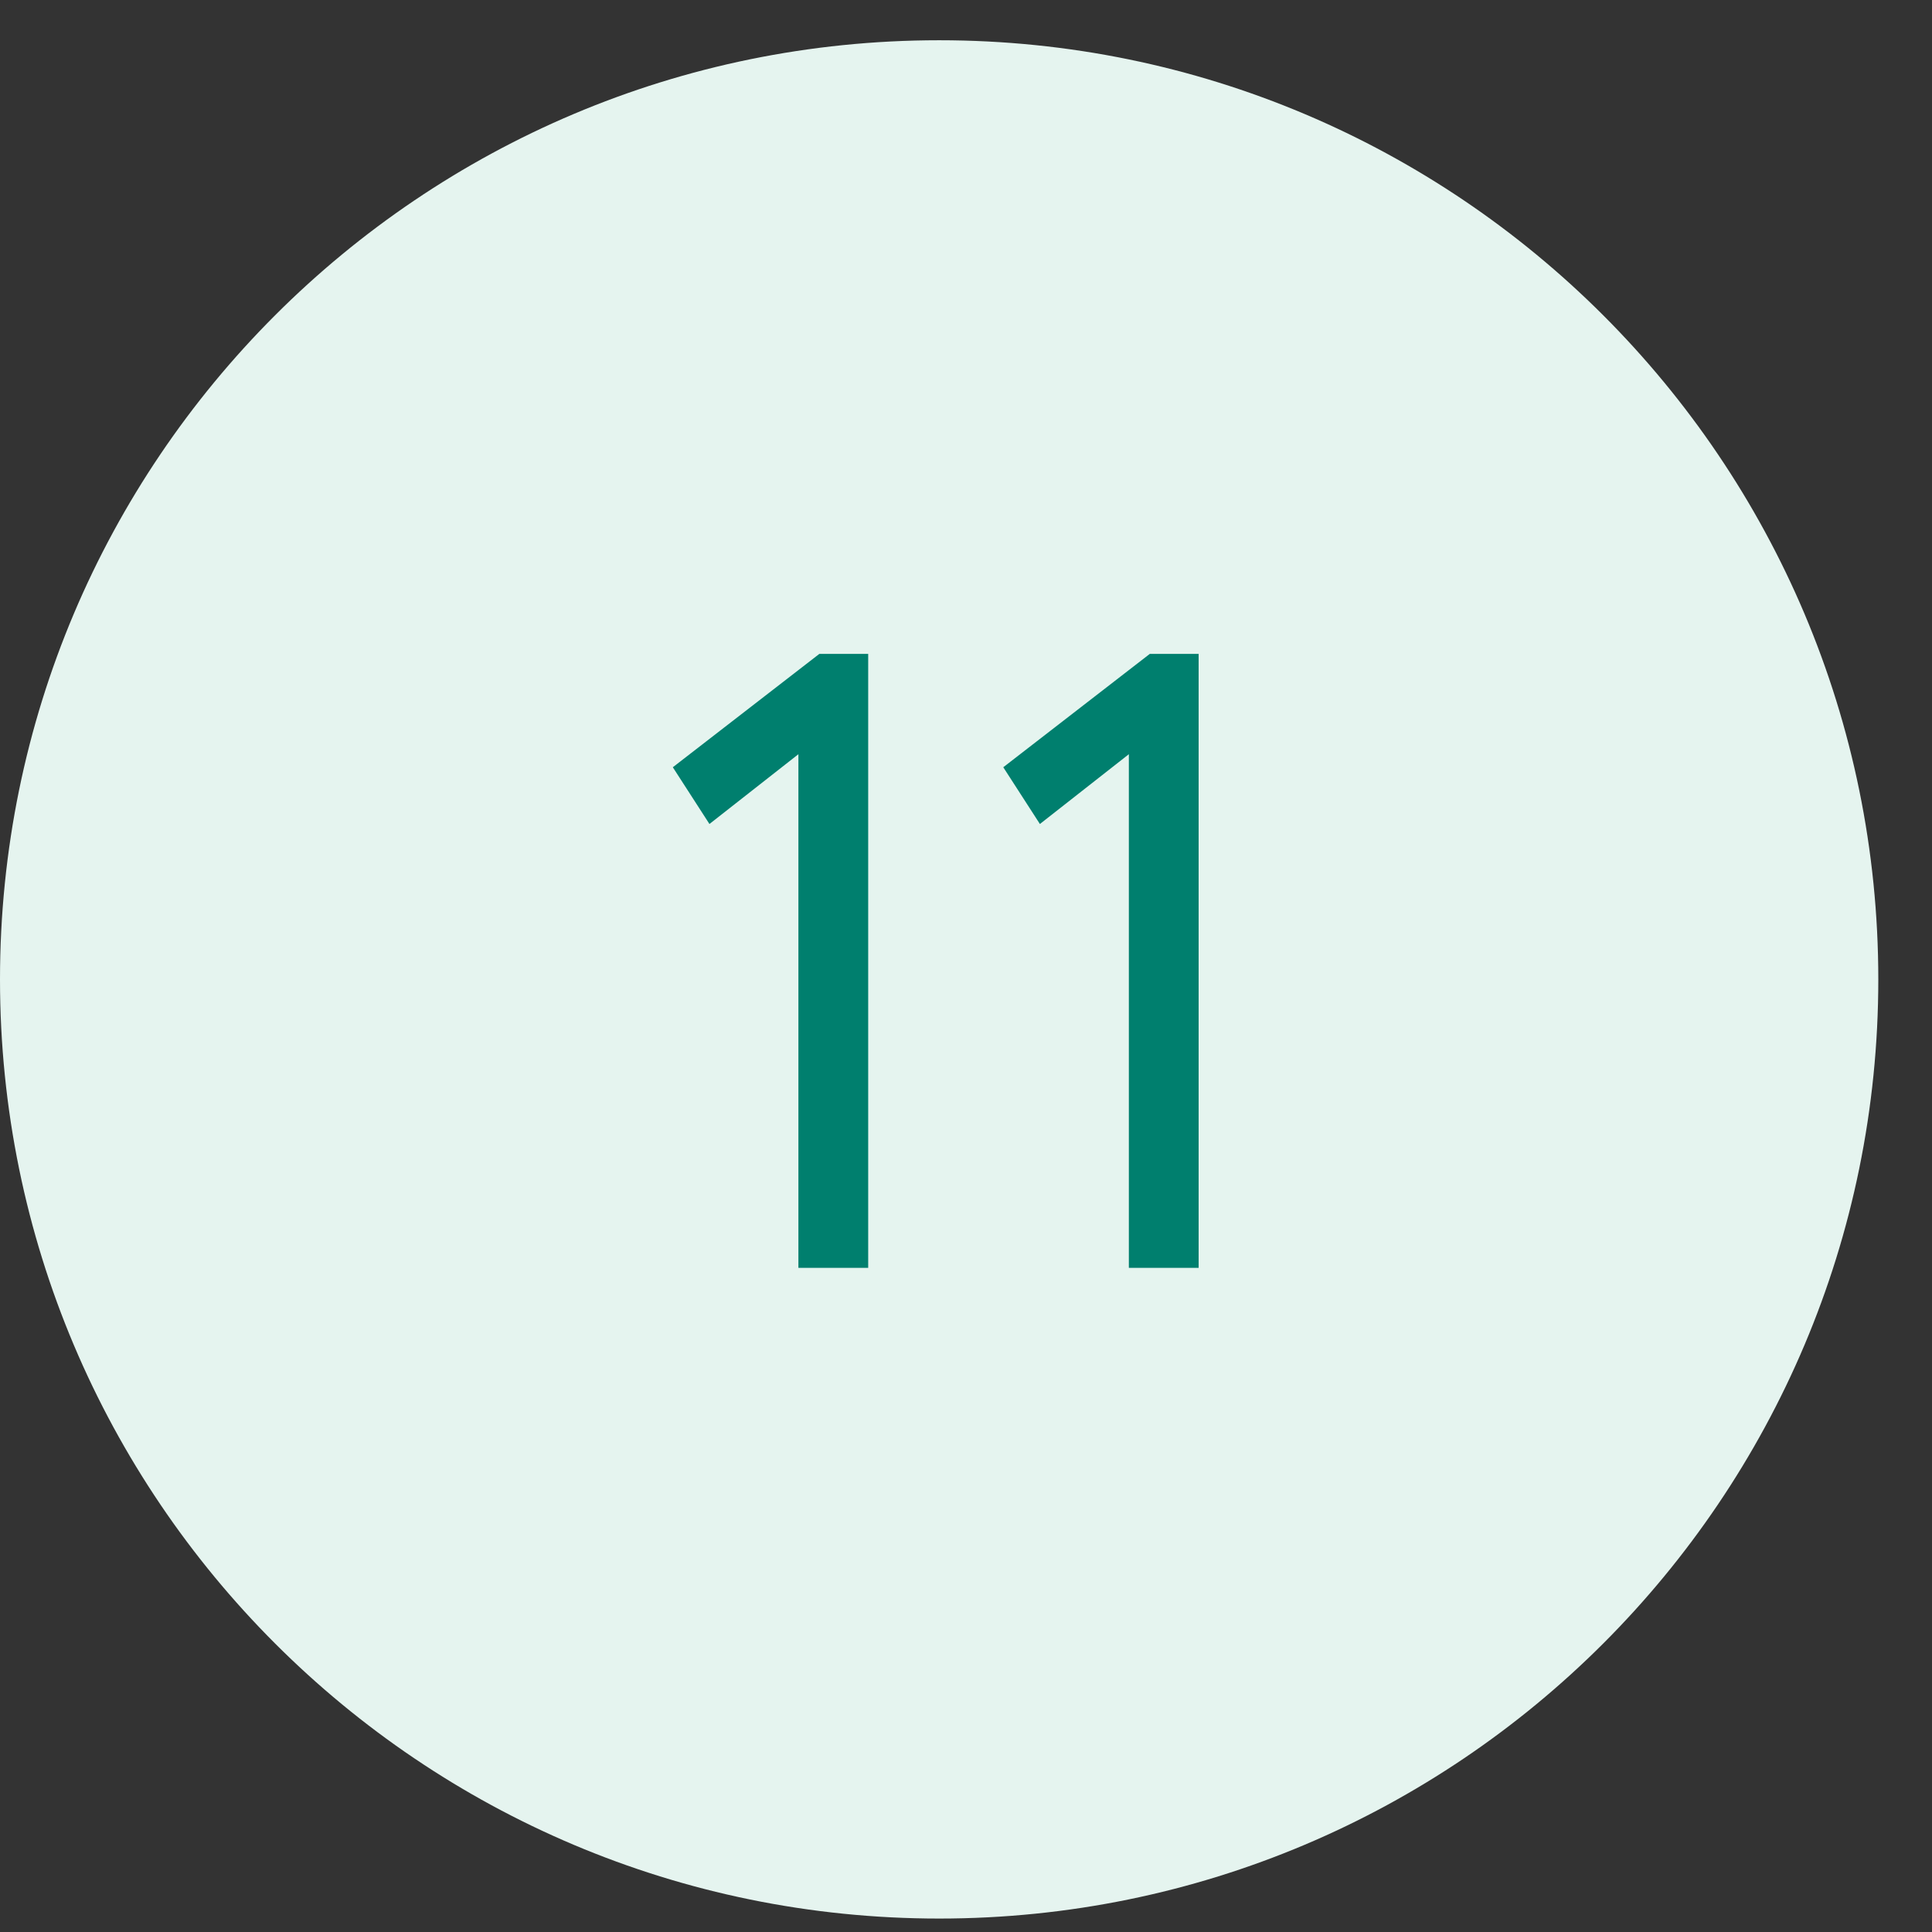
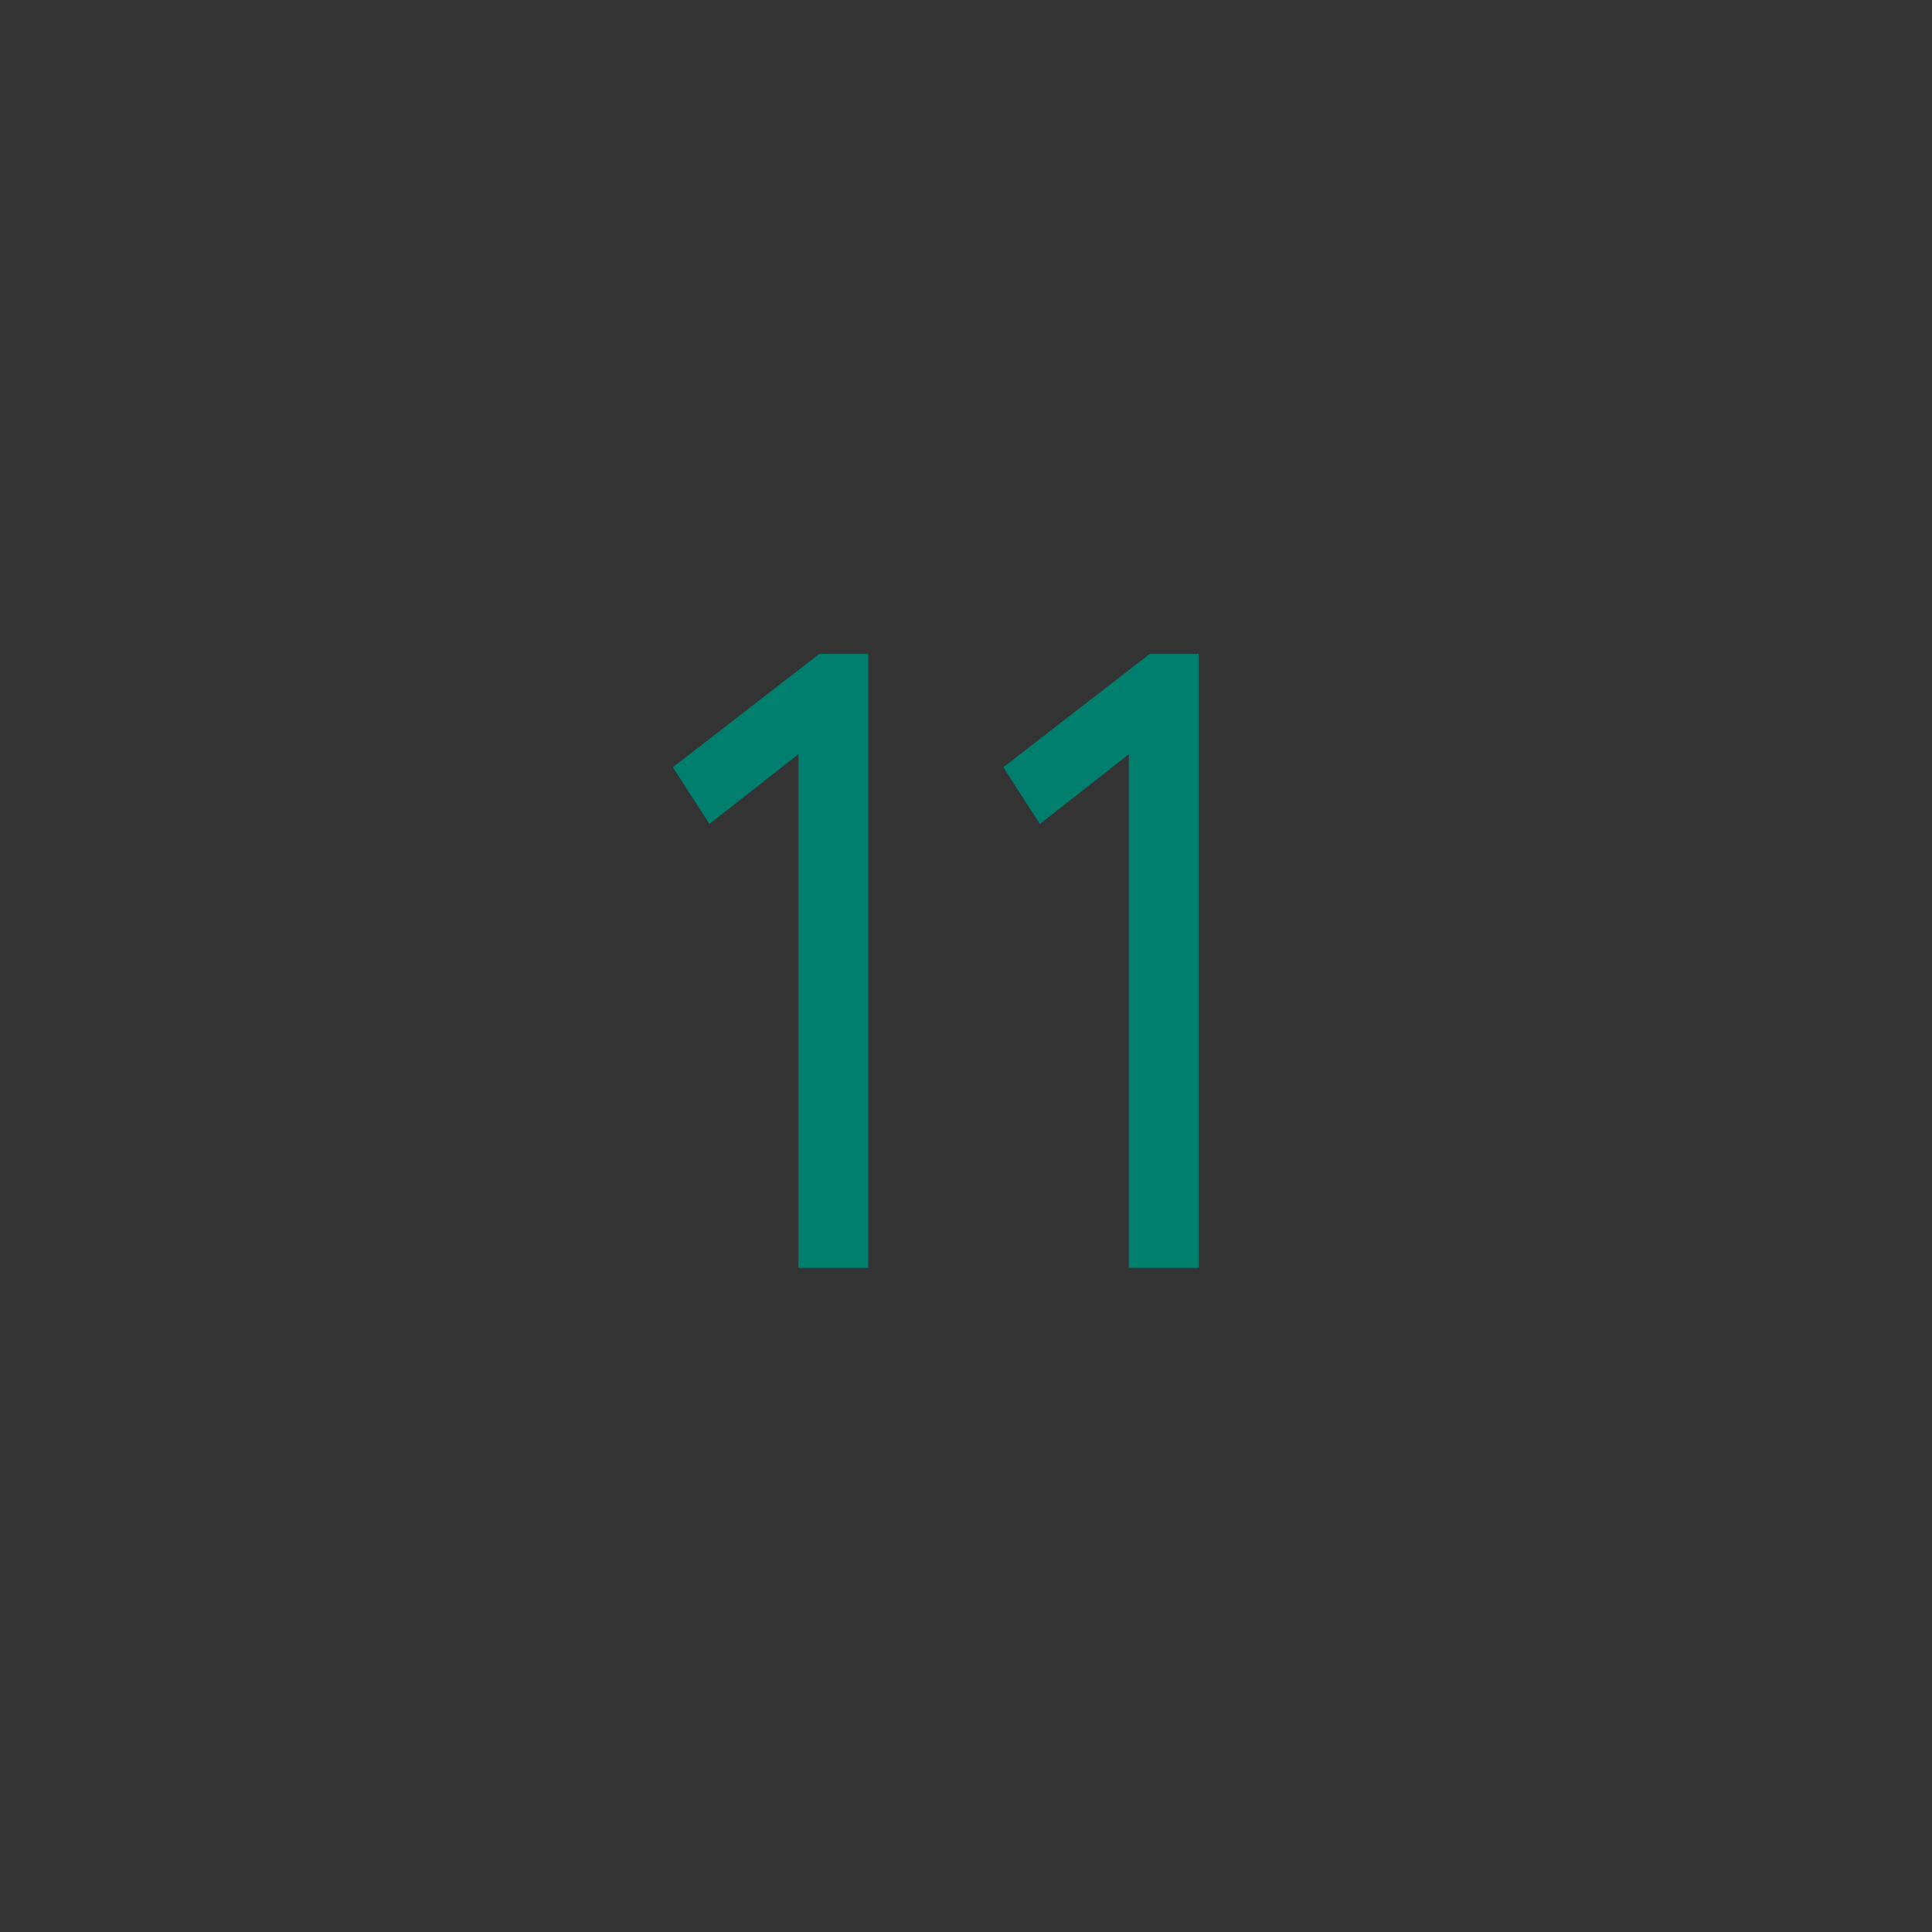
<svg xmlns="http://www.w3.org/2000/svg" width="24" height="24" viewBox="0 0 24 24" fill="none">
  <rect x="0" y="0" width="24" height="24" fill="#333333" stroke="none" />
-   <path d="M11.667 0.5C18.11 0.5 23.333 5.723 23.333 12.166C23.333 18.61 18.11 23.833 11.667 23.833C5.223 23.833 0 18.61 0 12.166C0 5.723 5.223 0.5 11.667 0.5Z" fill="#E5F4EF" />
  <path d="M8.358 9.531L10.178 8.123H10.785V15.75H9.918V9.369L8.813 10.236L8.358 9.531ZM12.463 9.531L14.283 8.123H14.89V15.75H14.023V9.369L12.918 10.236L12.463 9.531Z" fill="#007F6E" />
</svg>